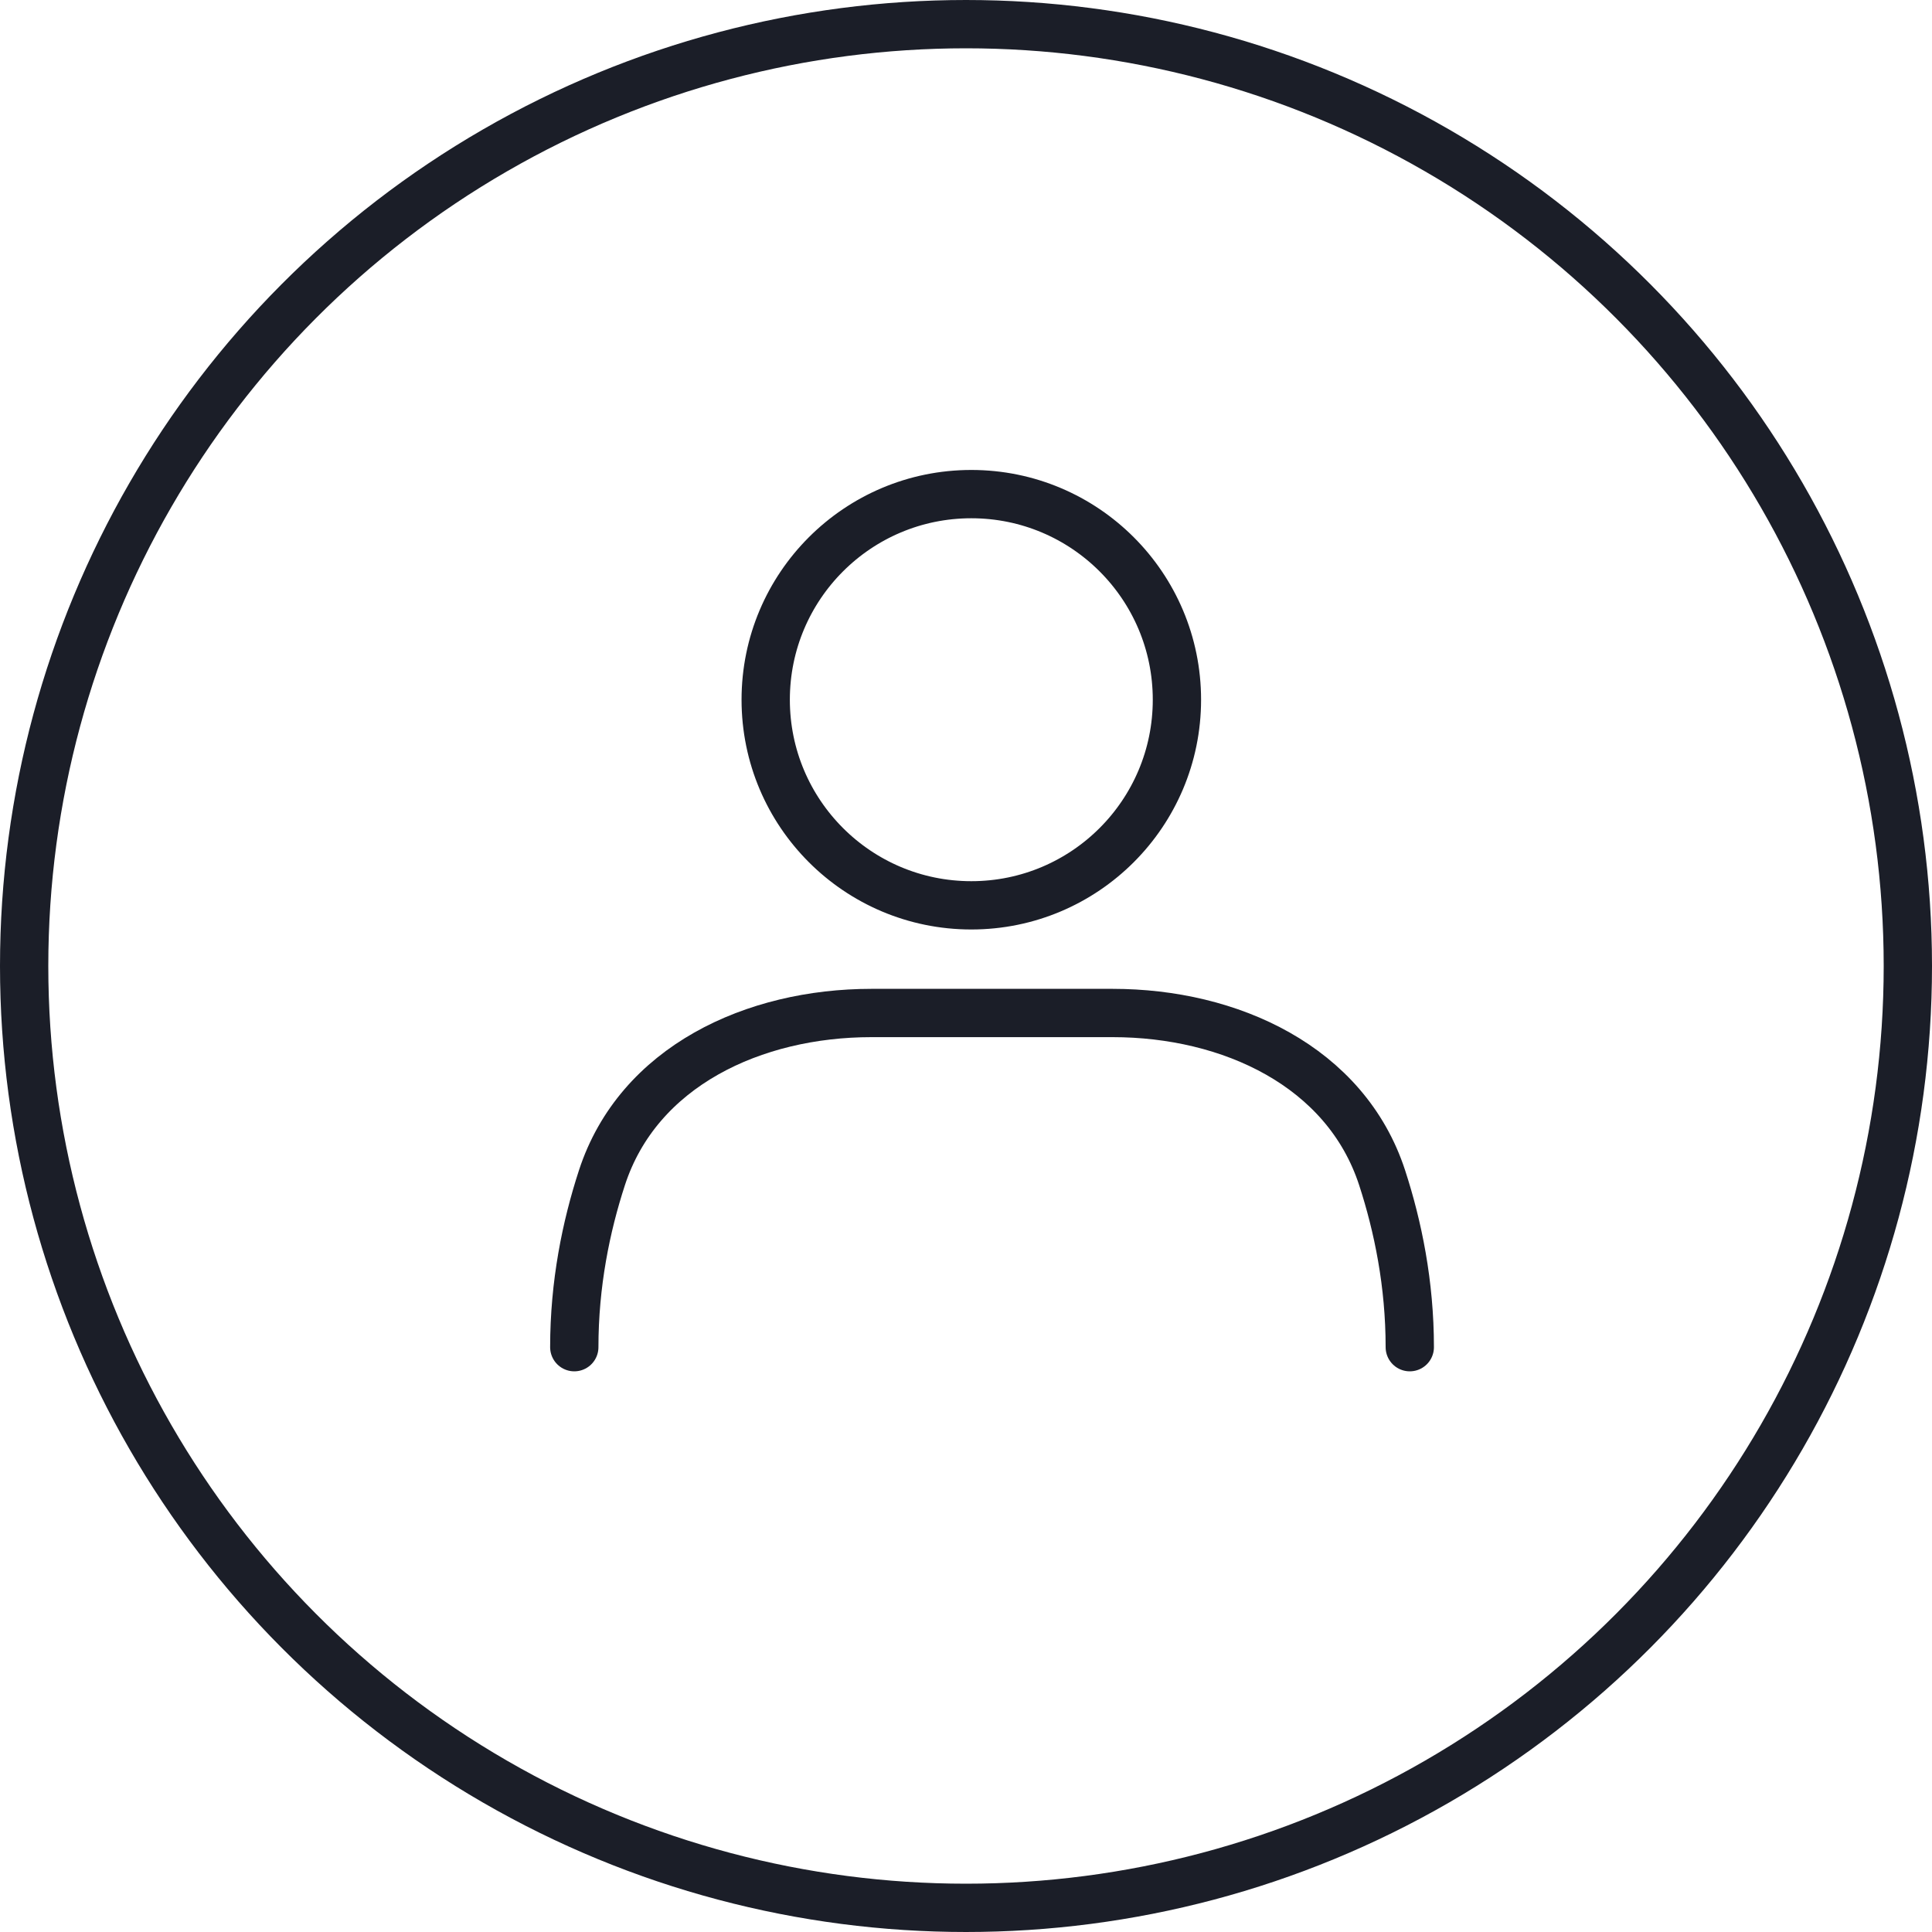
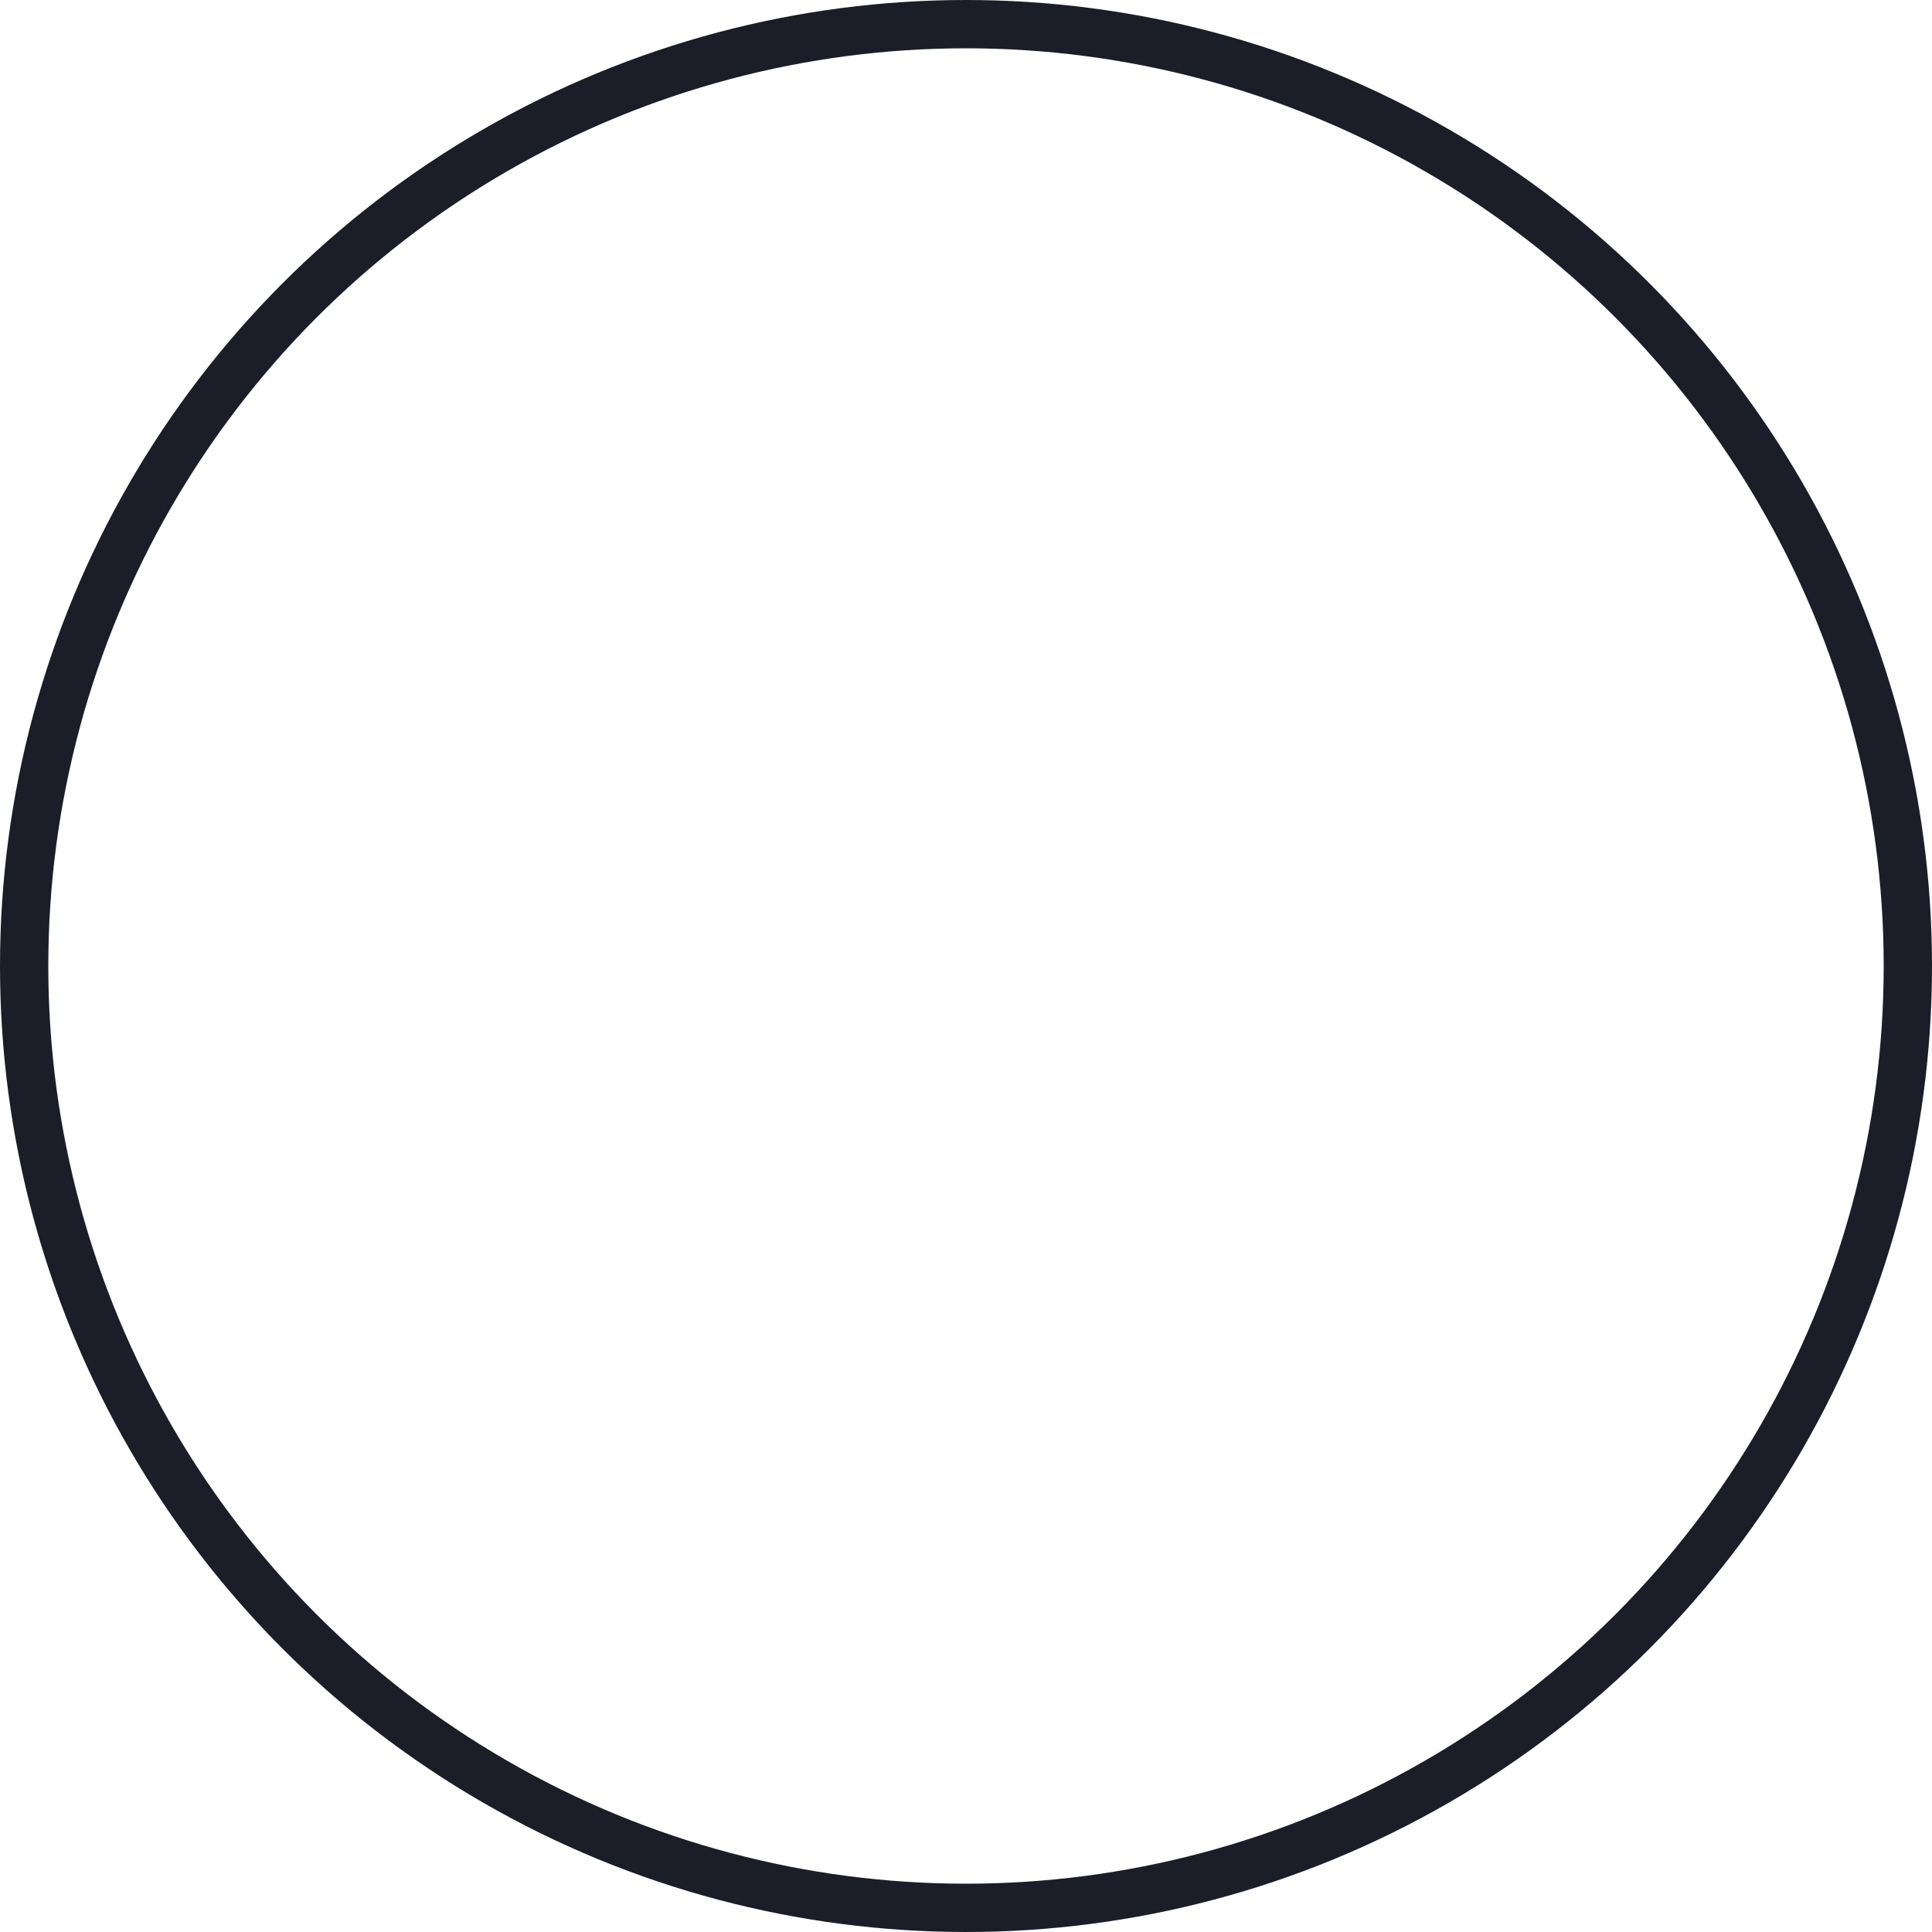
<svg xmlns="http://www.w3.org/2000/svg" width="40" height="40" viewBox="0 0 40 40" fill="none">
  <circle cx="20" cy="20" r="19.5" stroke="#1B1E28" />
-   <circle cx="4.757" cy="4.757" r="4.257" transform="matrix(-1 0 0 1 24.867 9.73)" stroke="#1B1E28" stroke-linecap="round" />
-   <path d="M11.89 27.892C11.89 26.582 12.133 25.393 12.462 24.385C13.214 22.074 15.611 20.973 18.041 20.973H23.036C25.466 20.973 27.863 22.074 28.616 24.385C28.944 25.393 29.188 26.582 29.188 27.892" stroke="#1B1E28" stroke-linecap="round" />
</svg>